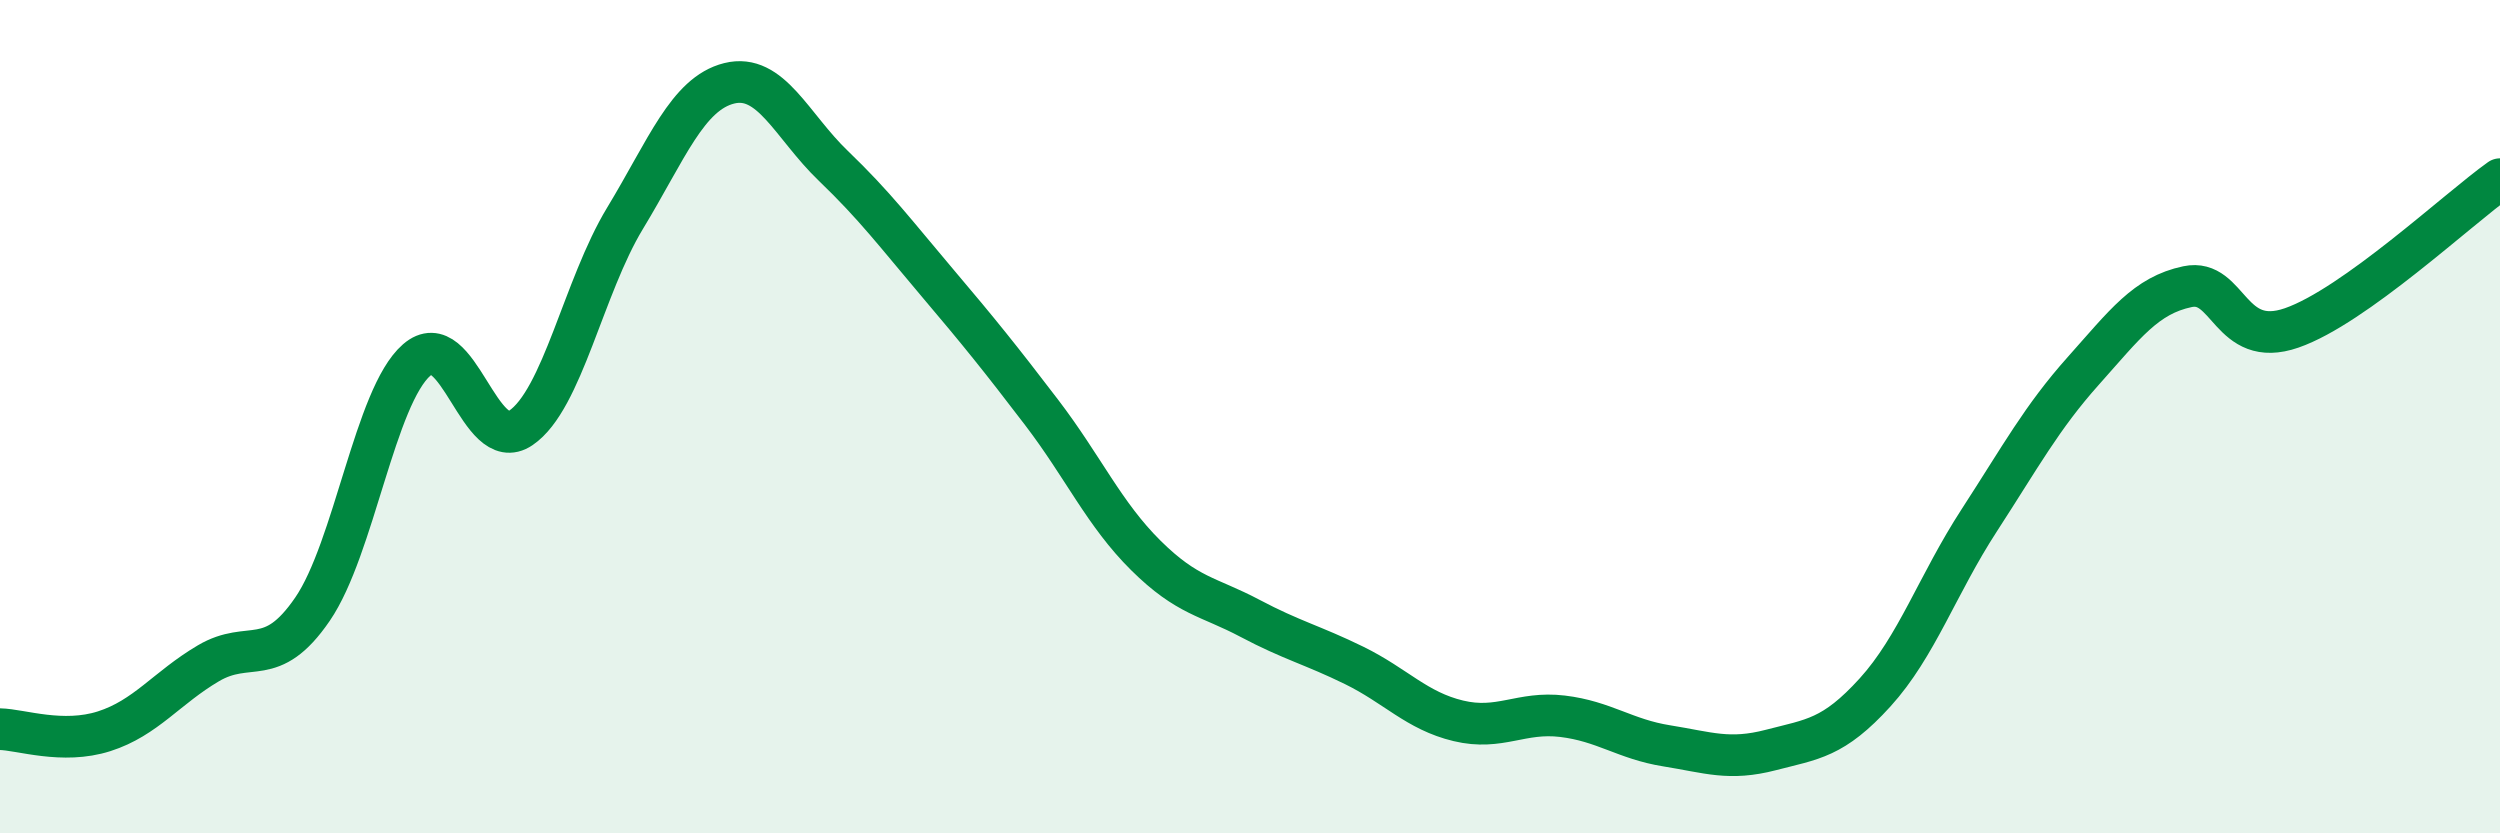
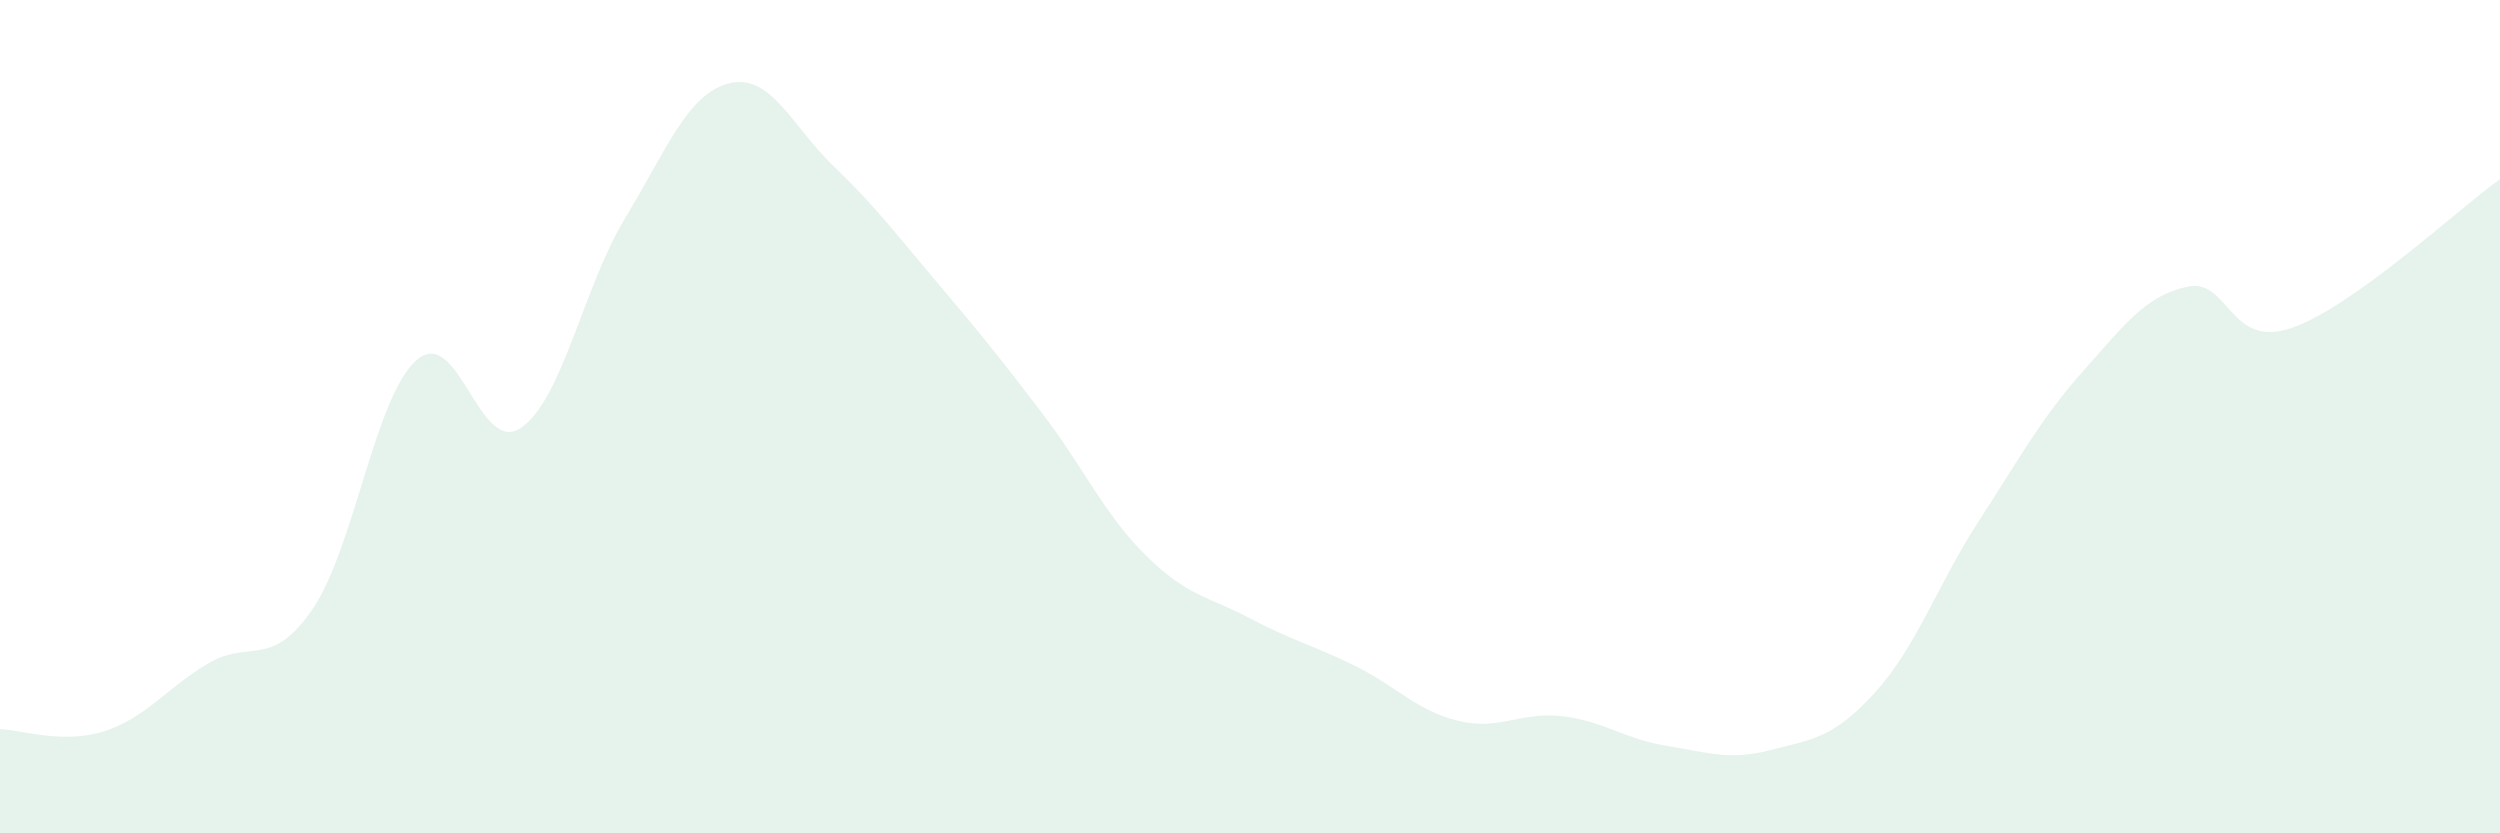
<svg xmlns="http://www.w3.org/2000/svg" width="60" height="20" viewBox="0 0 60 20">
  <path d="M 0,17.5 C 0.5,17.51 1.5,17.87 2.5,17.55 C 3.5,17.23 4,16.51 5,15.92 C 6,15.33 6.5,16.08 7.5,14.62 C 8.5,13.16 9,9.51 10,8.64 C 11,7.77 11.5,10.95 12.5,10.27 C 13.5,9.59 14,6.89 15,5.24 C 16,3.59 16.5,2.25 17.5,2 C 18.5,1.75 19,3.02 20,3.98 C 21,4.94 21.5,5.61 22.5,6.79 C 23.5,7.97 24,8.59 25,9.9 C 26,11.21 26.5,12.34 27.5,13.33 C 28.5,14.32 29,14.31 30,14.84 C 31,15.37 31.5,15.48 32.5,15.97 C 33.5,16.46 34,17.06 35,17.3 C 36,17.54 36.5,17.07 37.5,17.19 C 38.5,17.31 39,17.74 40,17.9 C 41,18.06 41.5,18.26 42.5,18 C 43.5,17.74 44,17.72 45,16.62 C 46,15.52 46.5,14.03 47.5,12.49 C 48.5,10.95 49,10.02 50,8.9 C 51,7.78 51.5,7.09 52.5,6.88 C 53.5,6.67 53.5,8.39 55,7.87 C 56.5,7.35 59,5.01 60,4.3L60 20L0 20Z" fill="#008740" opacity="0.1" stroke-linecap="round" stroke-linejoin="round" />
-   <path d="M 0,17.5 C 0.5,17.51 1.5,17.87 2.5,17.55 C 3.5,17.23 4,16.51 5,15.92 C 6,15.33 6.5,16.08 7.5,14.62 C 8.5,13.16 9,9.51 10,8.64 C 11,7.77 11.5,10.95 12.5,10.27 C 13.5,9.59 14,6.89 15,5.24 C 16,3.59 16.5,2.25 17.5,2 C 18.5,1.75 19,3.02 20,3.98 C 21,4.94 21.5,5.61 22.5,6.79 C 23.5,7.97 24,8.59 25,9.9 C 26,11.21 26.5,12.34 27.5,13.33 C 28.5,14.32 29,14.31 30,14.84 C 31,15.37 31.5,15.48 32.5,15.97 C 33.5,16.46 34,17.06 35,17.3 C 36,17.54 36.5,17.07 37.5,17.19 C 38.5,17.31 39,17.74 40,17.9 C 41,18.06 41.5,18.26 42.5,18 C 43.5,17.74 44,17.72 45,16.62 C 46,15.52 46.5,14.03 47.5,12.49 C 48.5,10.95 49,10.02 50,8.9 C 51,7.78 51.5,7.09 52.5,6.88 C 53.5,6.67 53.5,8.39 55,7.87 C 56.5,7.35 59,5.01 60,4.3" stroke="#008740" stroke-width="1" fill="none" stroke-linecap="round" stroke-linejoin="round" />
</svg>